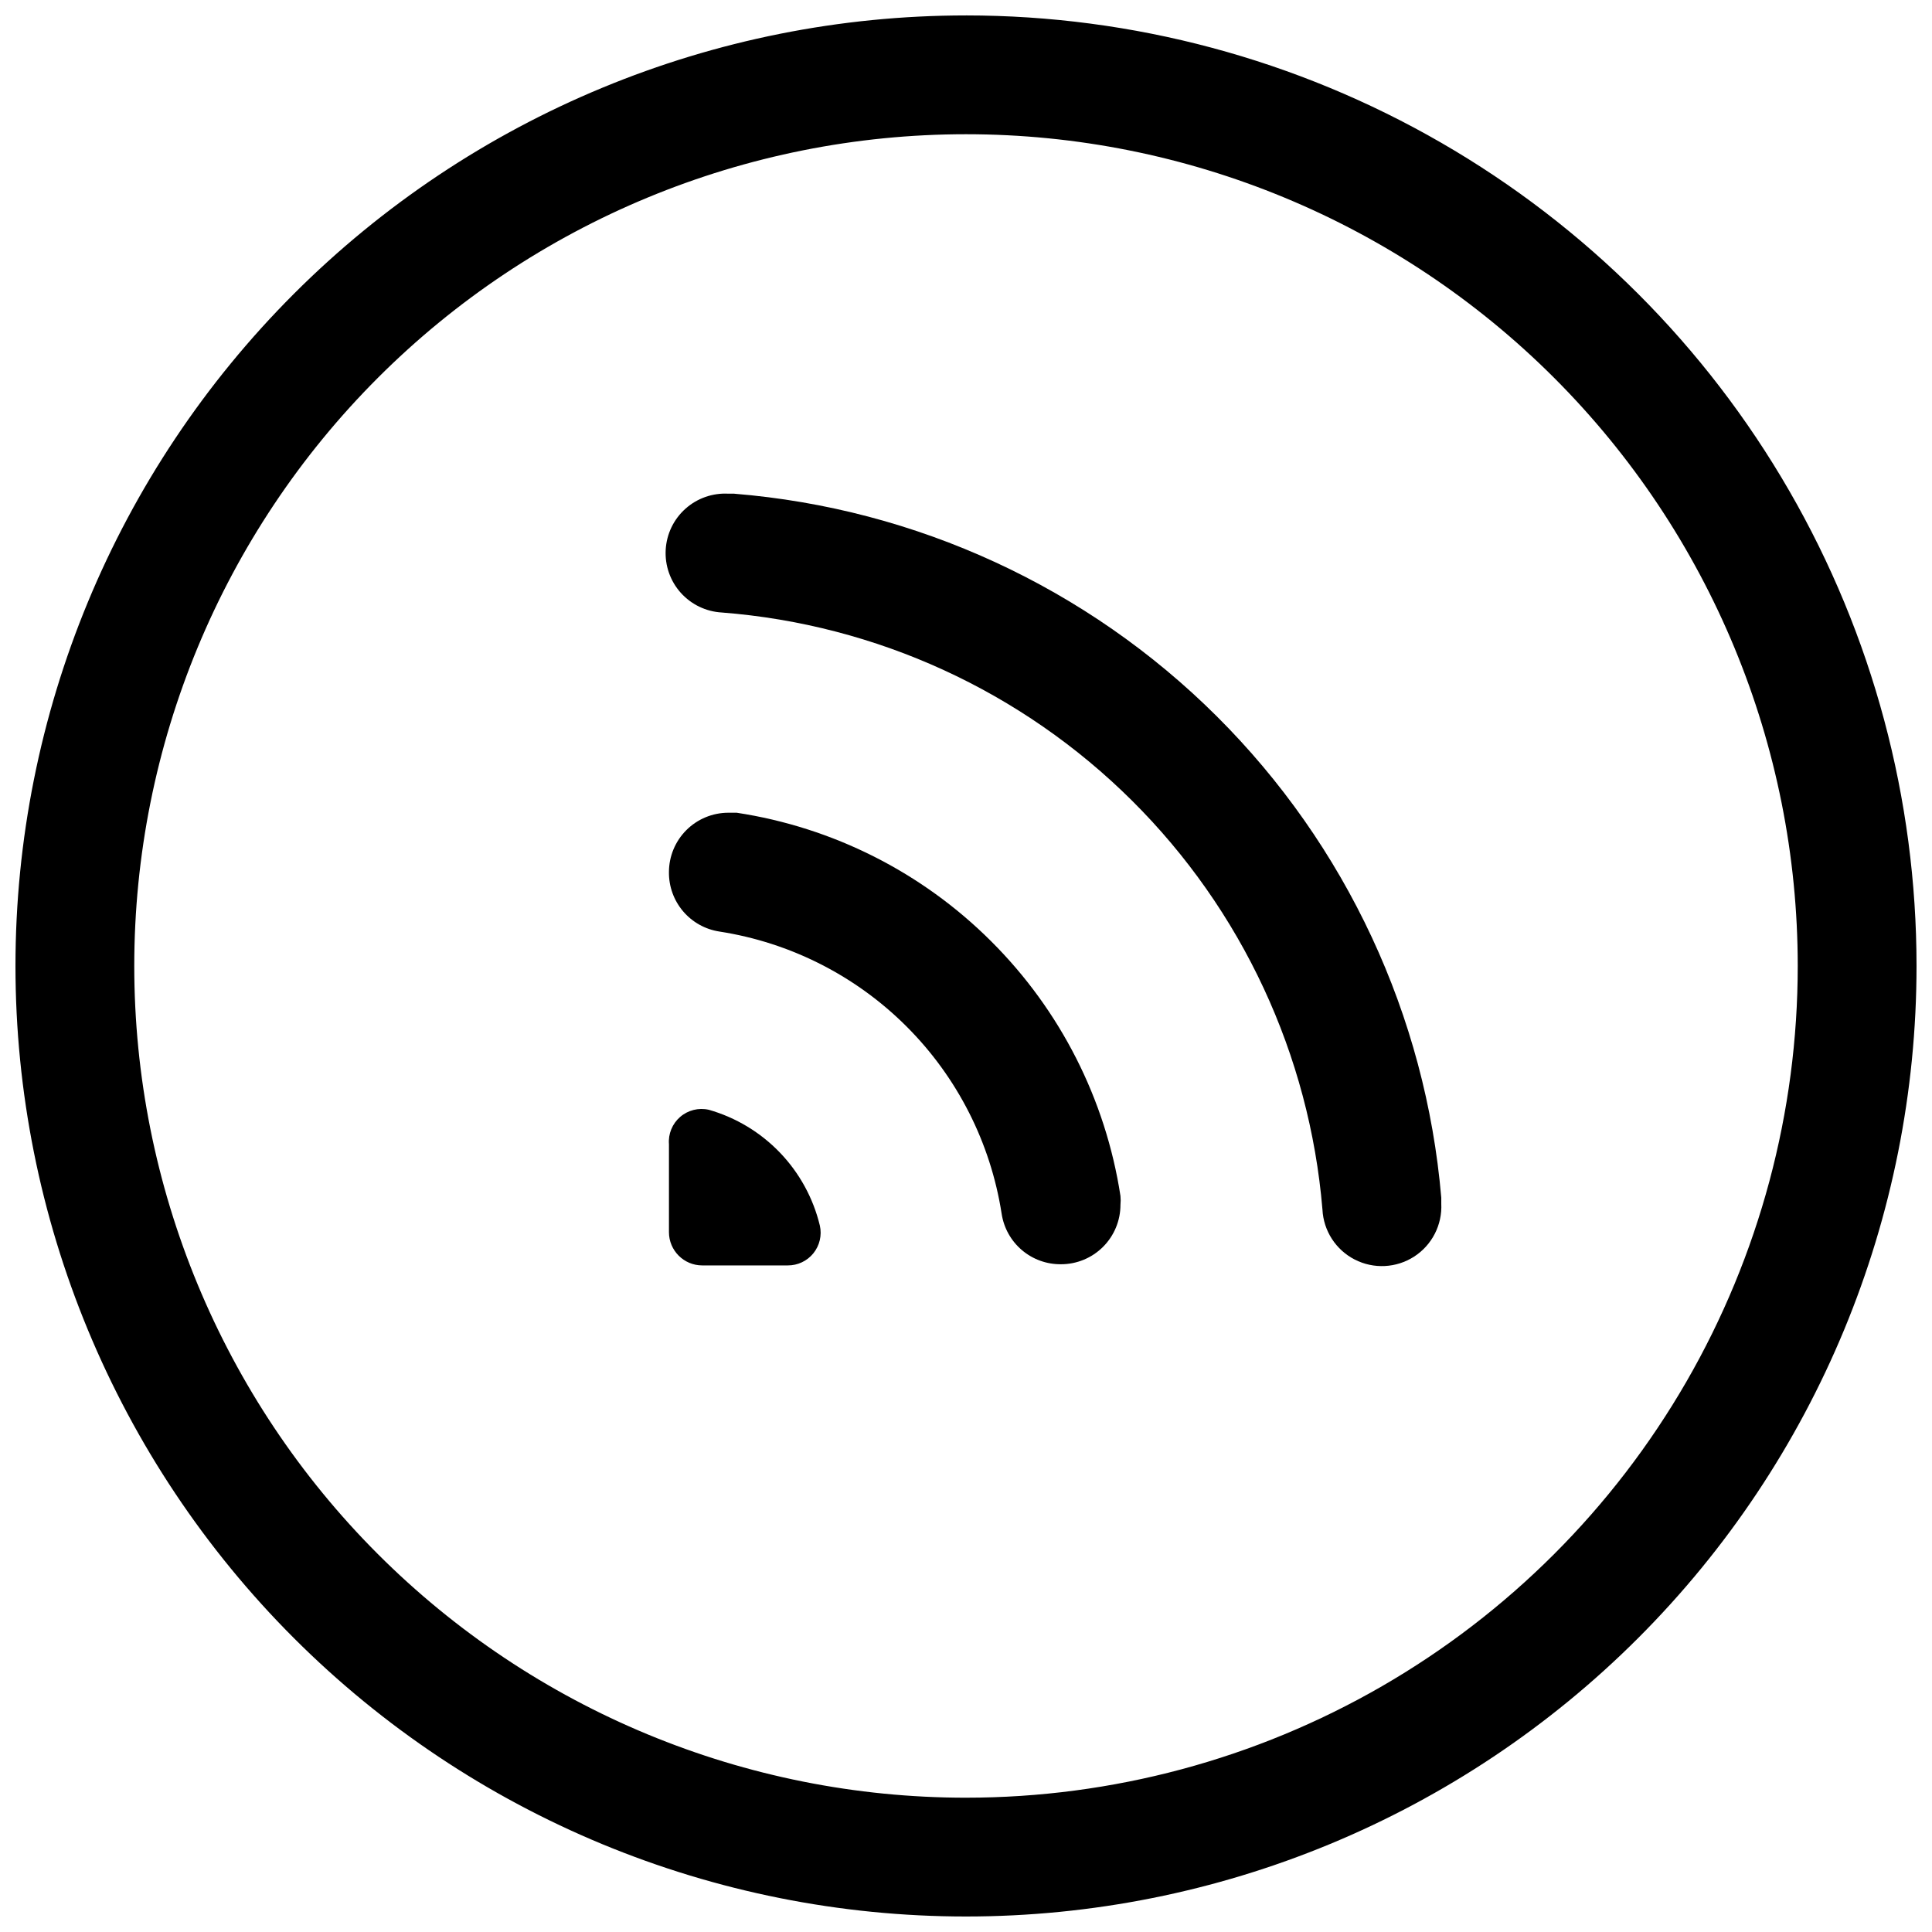
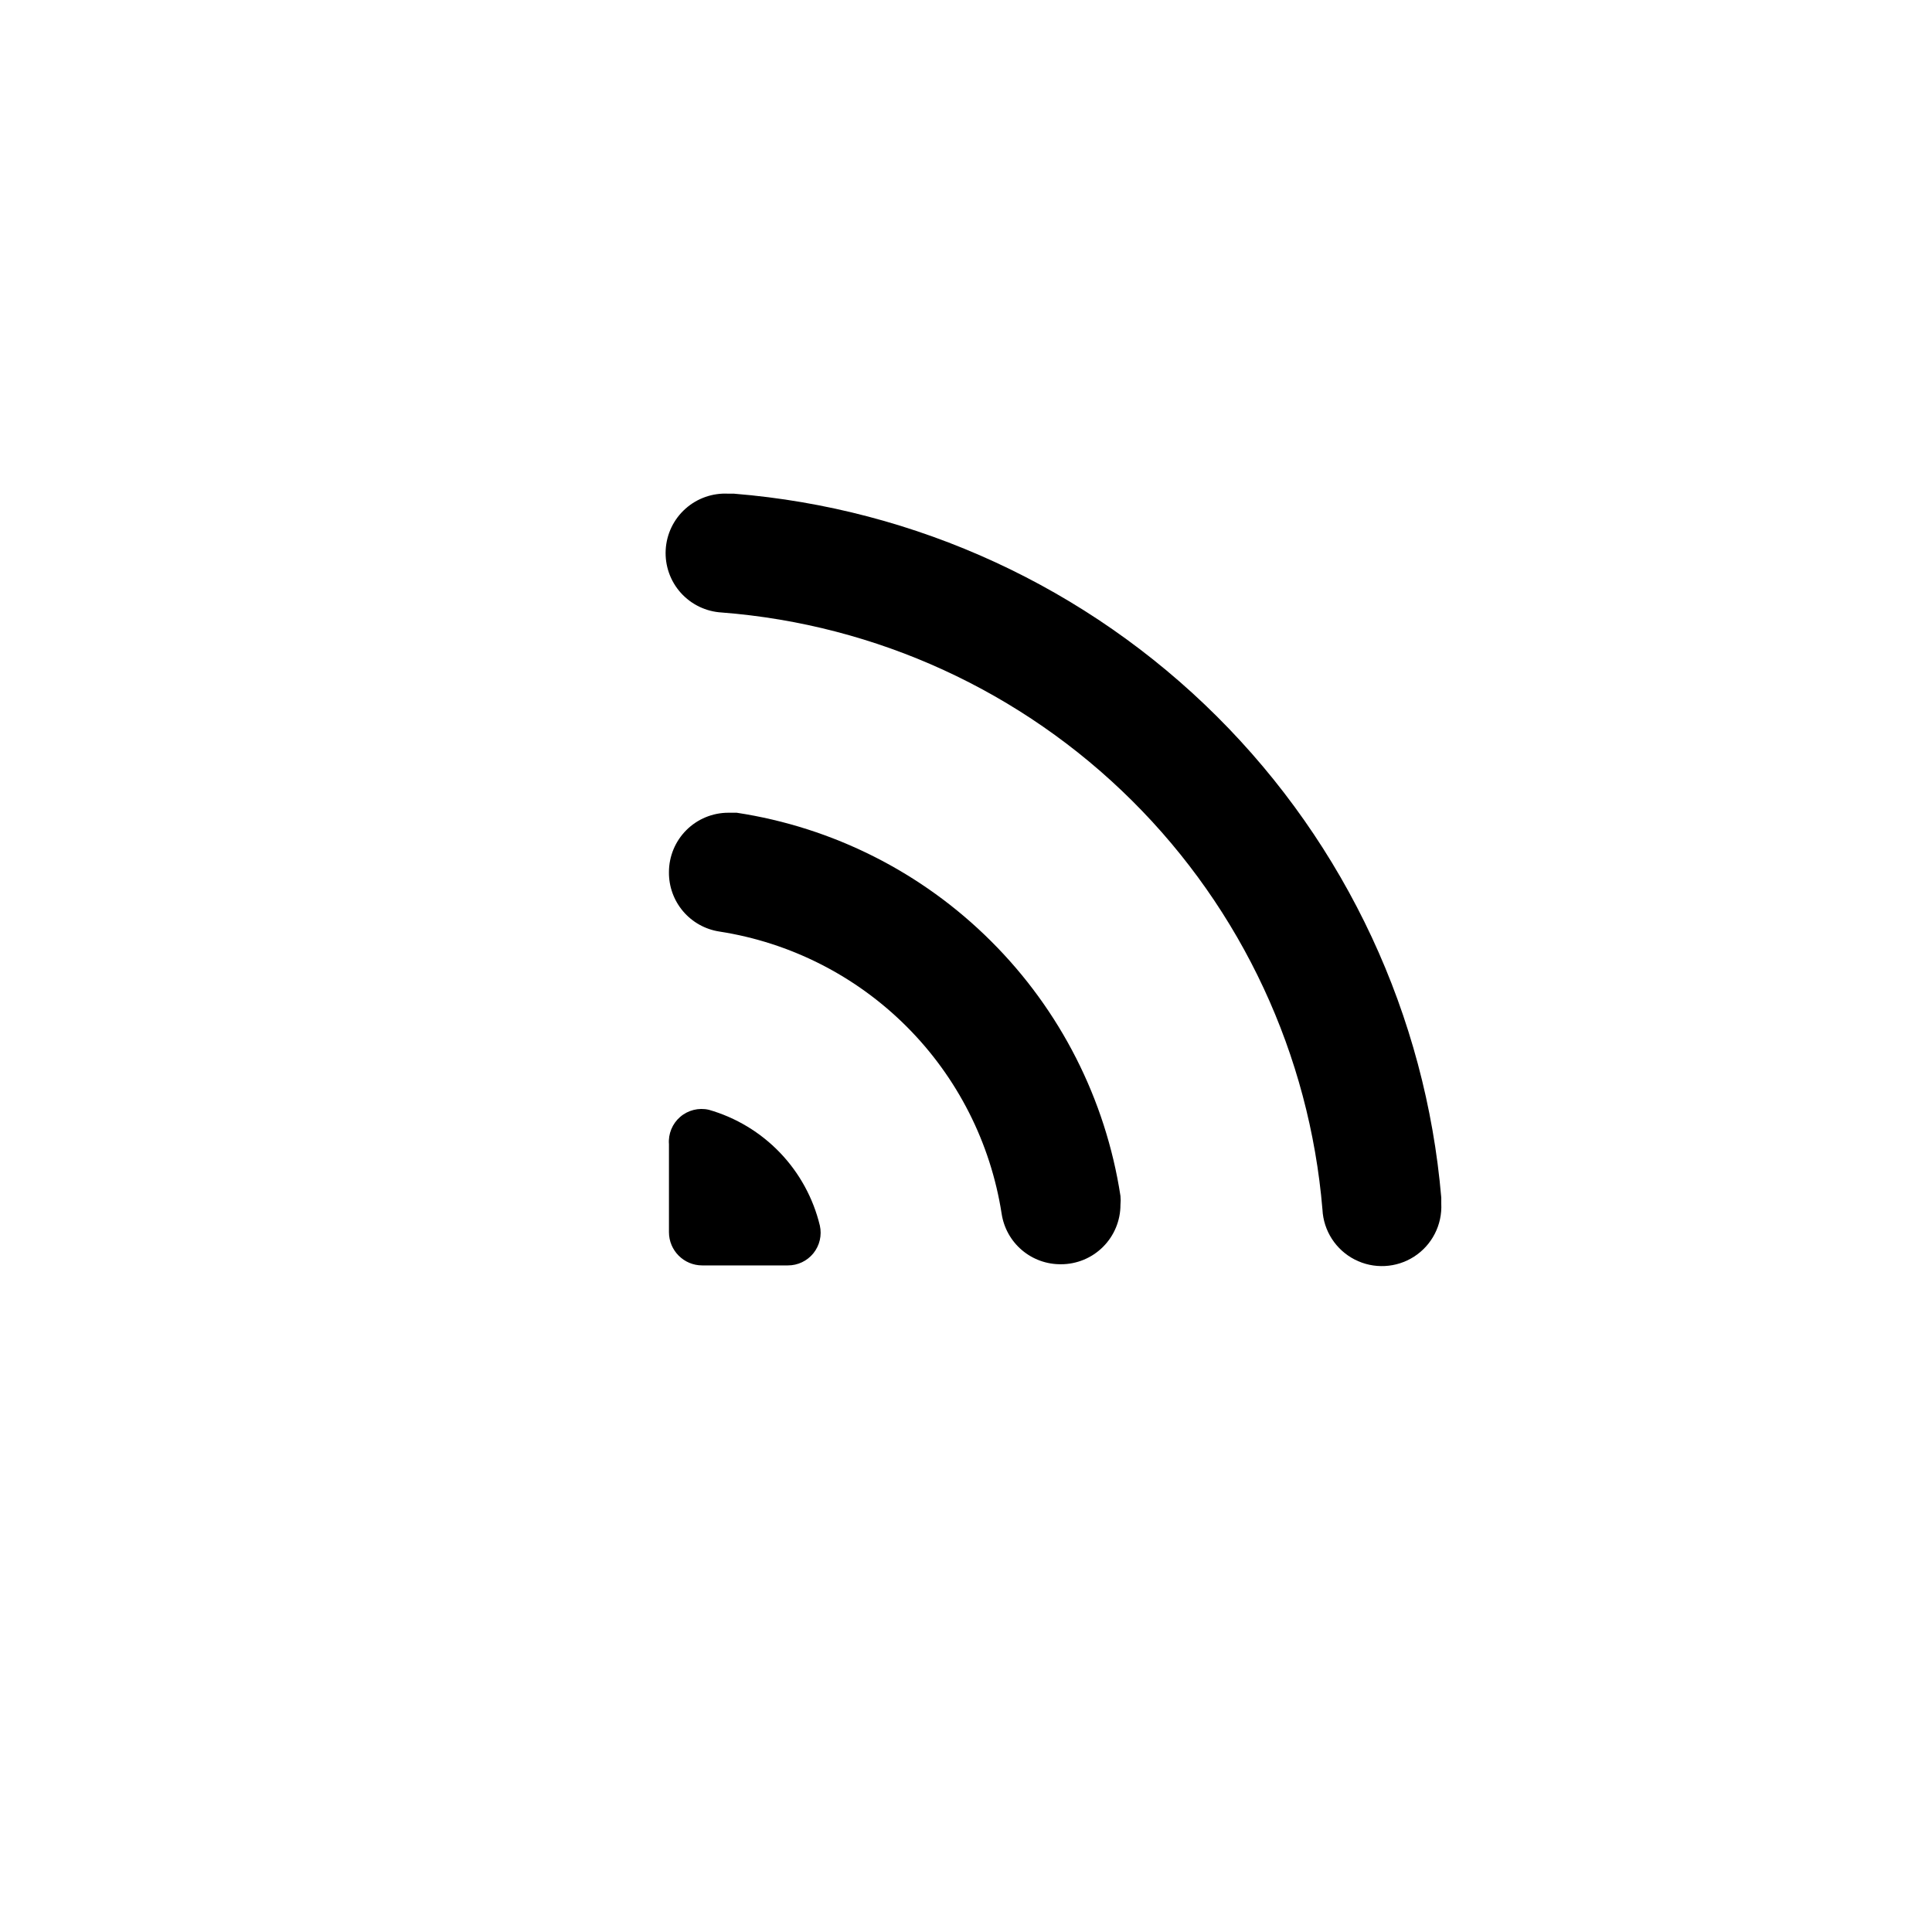
<svg xmlns="http://www.w3.org/2000/svg" width="800px" height="800px" version="1.1" viewBox="144 144 512 512">
  <defs>
    <clipPath id="a">
      <path d="m148.09 148.09h503.81v503.81h-503.81z" />
    </clipPath>
  </defs>
  <g clip-path="url(#a)">
-     <path d="m400 148.09c-66.812 0-130.88 26.539-178.12 73.781s-73.781 111.31-73.781 178.12c0 66.809 26.539 130.88 73.781 178.12 47.242 47.242 111.31 73.781 178.12 73.781 66.809 0 130.88-26.539 178.12-73.781 47.242-47.242 73.781-111.31 73.781-178.12 0-44.219-11.637-87.66-33.746-125.95-22.109-38.297-53.91-70.094-92.207-92.203-38.293-22.109-81.73-33.75-125.95-33.75zm0 472.32c-58.461 0-114.52-23.223-155.86-64.559-41.336-41.336-64.559-97.398-64.559-155.86 0-58.461 23.223-114.52 64.559-155.86s97.398-64.559 155.86-64.559c58.457 0 114.52 23.223 155.86 64.559 41.336 41.336 64.559 97.398 64.559 155.86 0 38.691-10.184 76.699-29.527 110.21-19.348 33.508-47.172 61.332-80.68 80.68-33.508 19.344-71.516 29.527-110.21 29.527z" />
-   </g>
+     </g>
  <path d="m331.83 438.1c-2.688-0.609-5.504 0.098-7.586 1.898-2.082 1.805-3.184 4.488-2.965 7.234v23.301c0 4.871 3.949 8.816 8.816 8.816h22.672c2.637 0.016 5.141-1.172 6.793-3.223 1.656-2.055 2.285-4.75 1.711-7.324-1.75-7.266-5.398-13.938-10.57-19.332s-11.688-9.316-18.871-11.371z" />
  <path d="m406.61 393.39c-18.27-18.219-41.875-30.133-67.383-34.008h-2.203c-4.176 0-8.18 1.66-11.133 4.609-2.953 2.953-4.613 6.961-4.613 11.133-0.043 3.797 1.289 7.484 3.746 10.375 2.461 2.894 5.883 4.801 9.637 5.371 18.789 2.914 36.16 11.734 49.605 25.18 13.445 13.441 22.262 30.816 25.18 49.605 0.57 3.754 2.477 7.176 5.367 9.633 2.894 2.461 6.578 3.793 10.375 3.75 4.176 0 8.18-1.66 11.133-4.613 2.953-2.953 4.613-6.957 4.613-11.133 0.078-0.785 0.078-1.574 0-2.359-3.934-25.605-15.961-49.273-34.324-67.543z" />
  <path d="m338.6 274.83h-1.574c-4.176-0.227-8.273 1.211-11.387 4-3.117 2.789-4.996 6.703-5.223 10.879-0.23 4.176 1.207 8.273 3.996 11.387 2.793 3.113 6.703 4.992 10.879 5.223 40.996 3.184 79.523 20.852 108.69 49.844 29.164 28.988 47.059 67.406 50.484 108.39 0.281 5.625 3.543 10.672 8.555 13.238 5.012 2.57 11.016 2.269 15.746-0.785 4.731-3.059 7.469-8.406 7.188-14.027v-1.578c-4.121-48.23-25.207-93.438-59.508-127.59-34.301-34.156-79.598-55.051-127.84-58.973z" />
</svg>